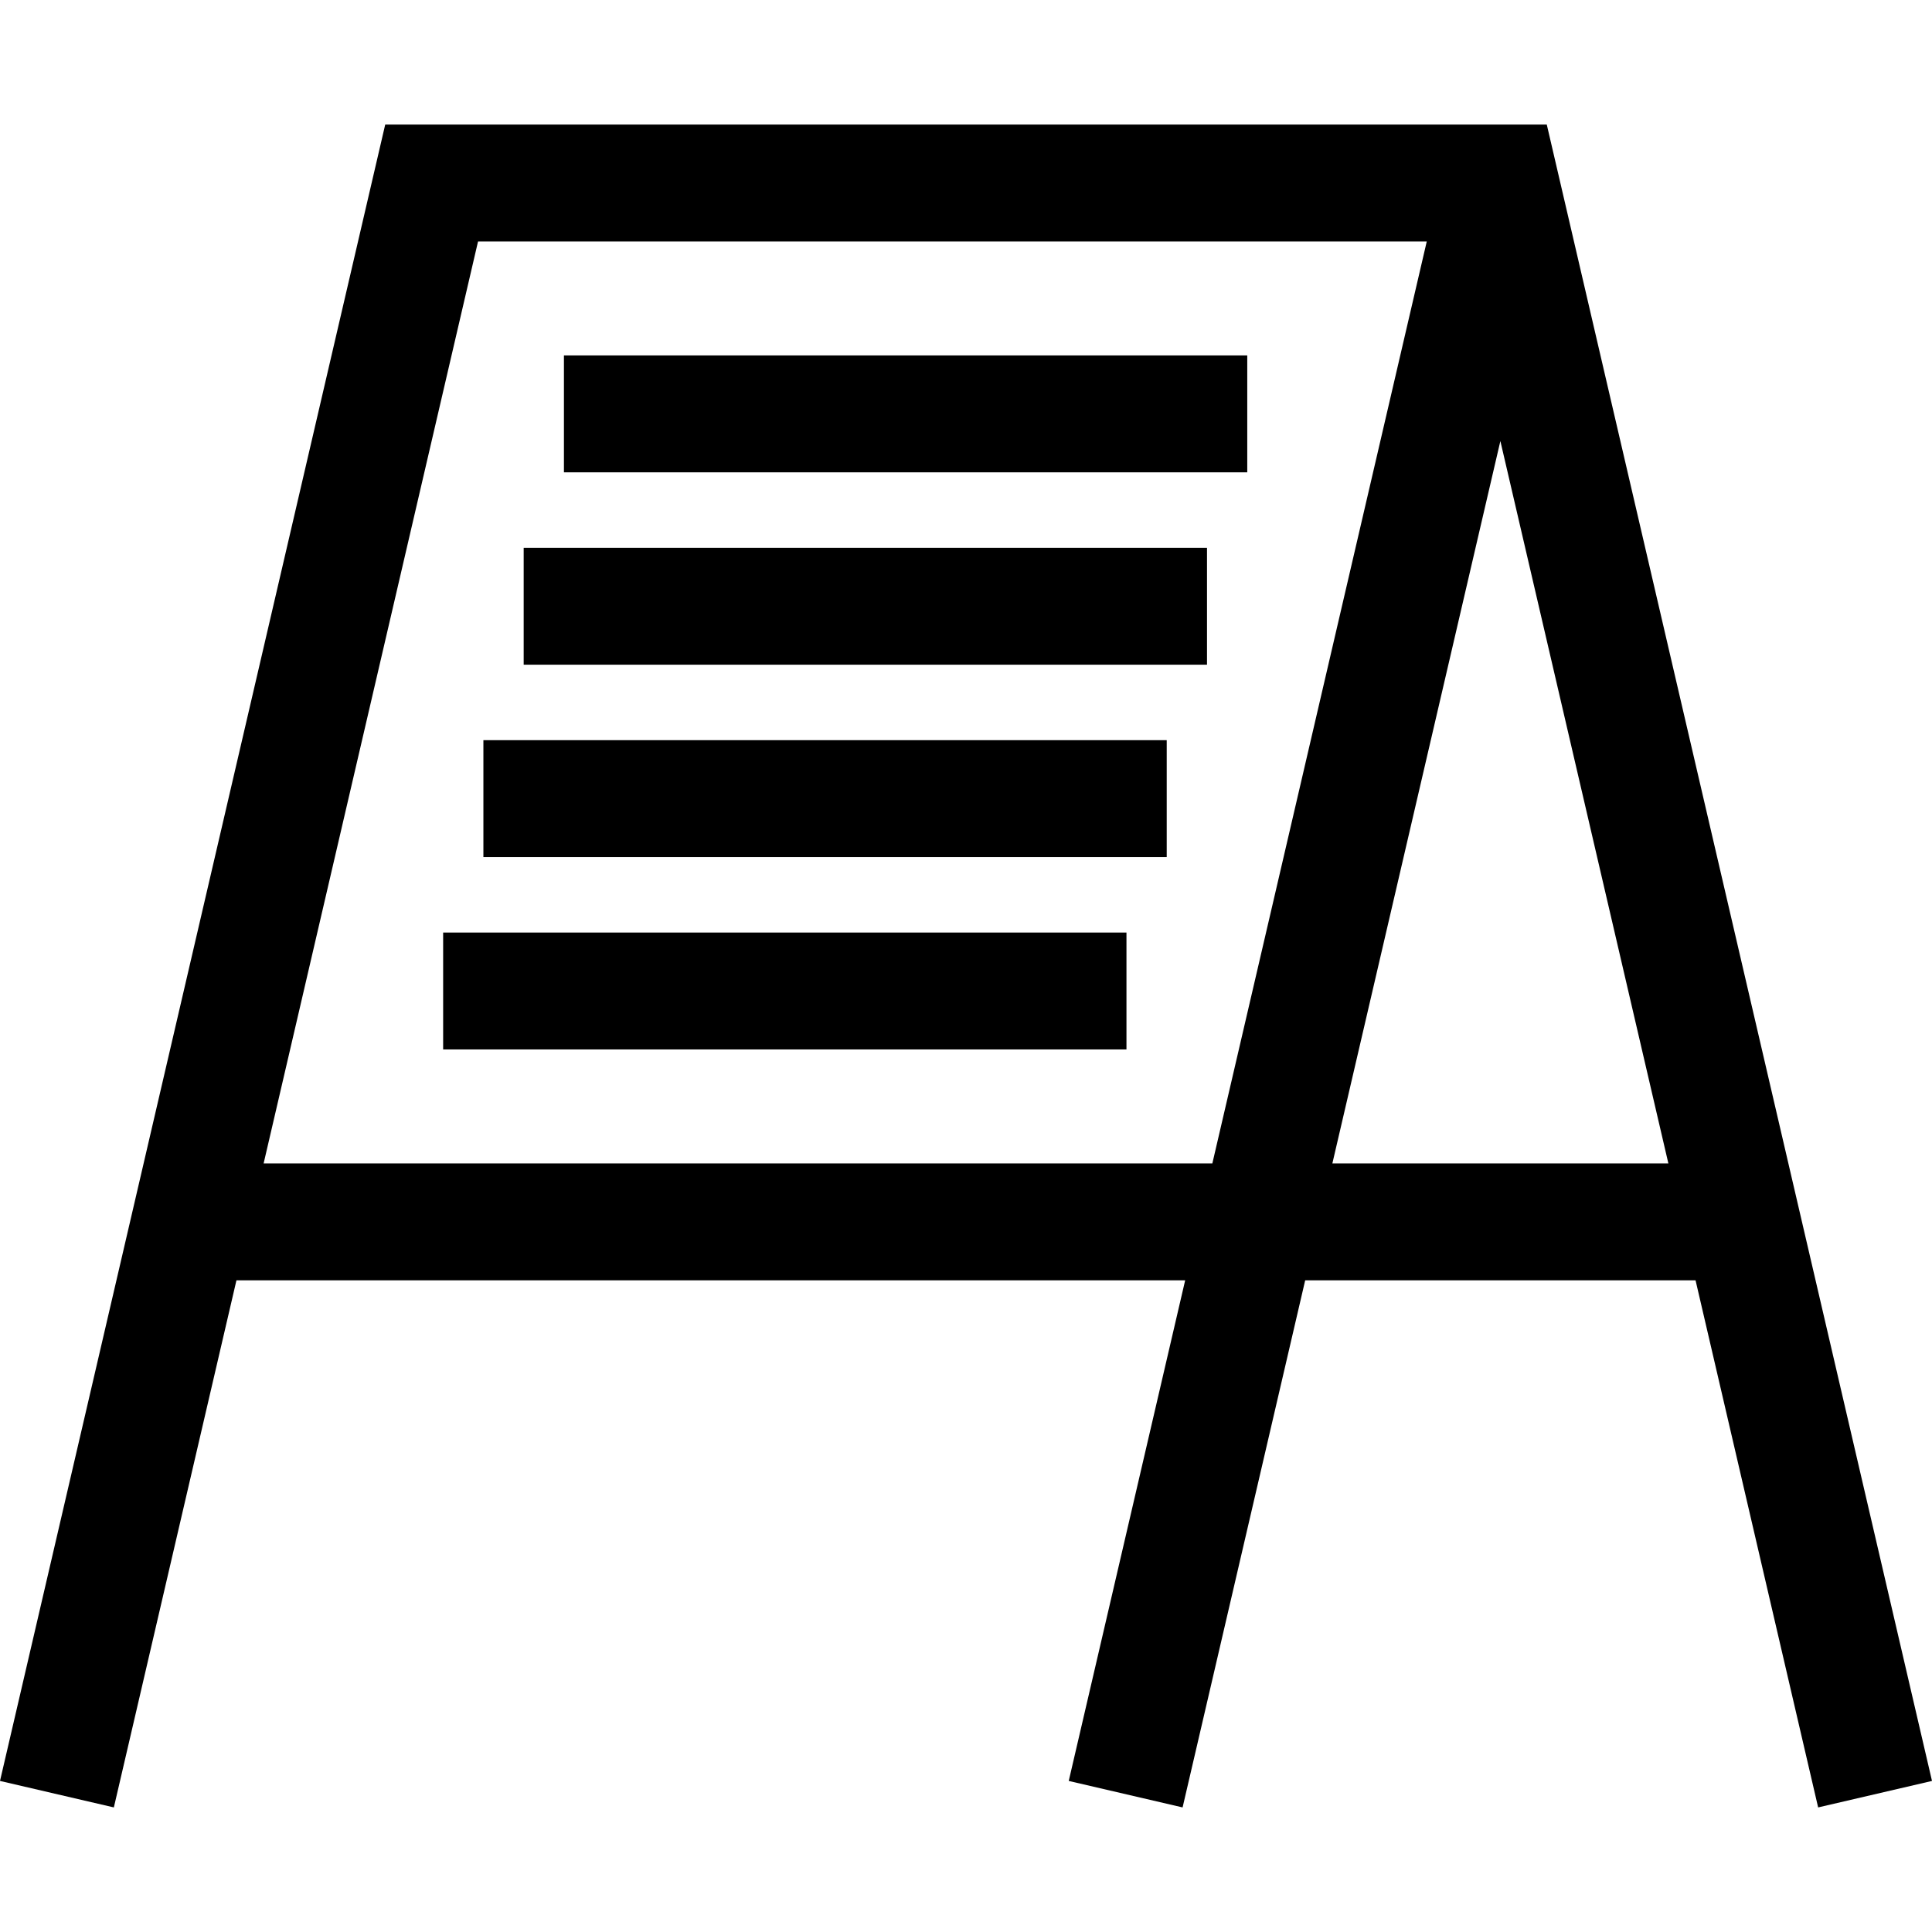
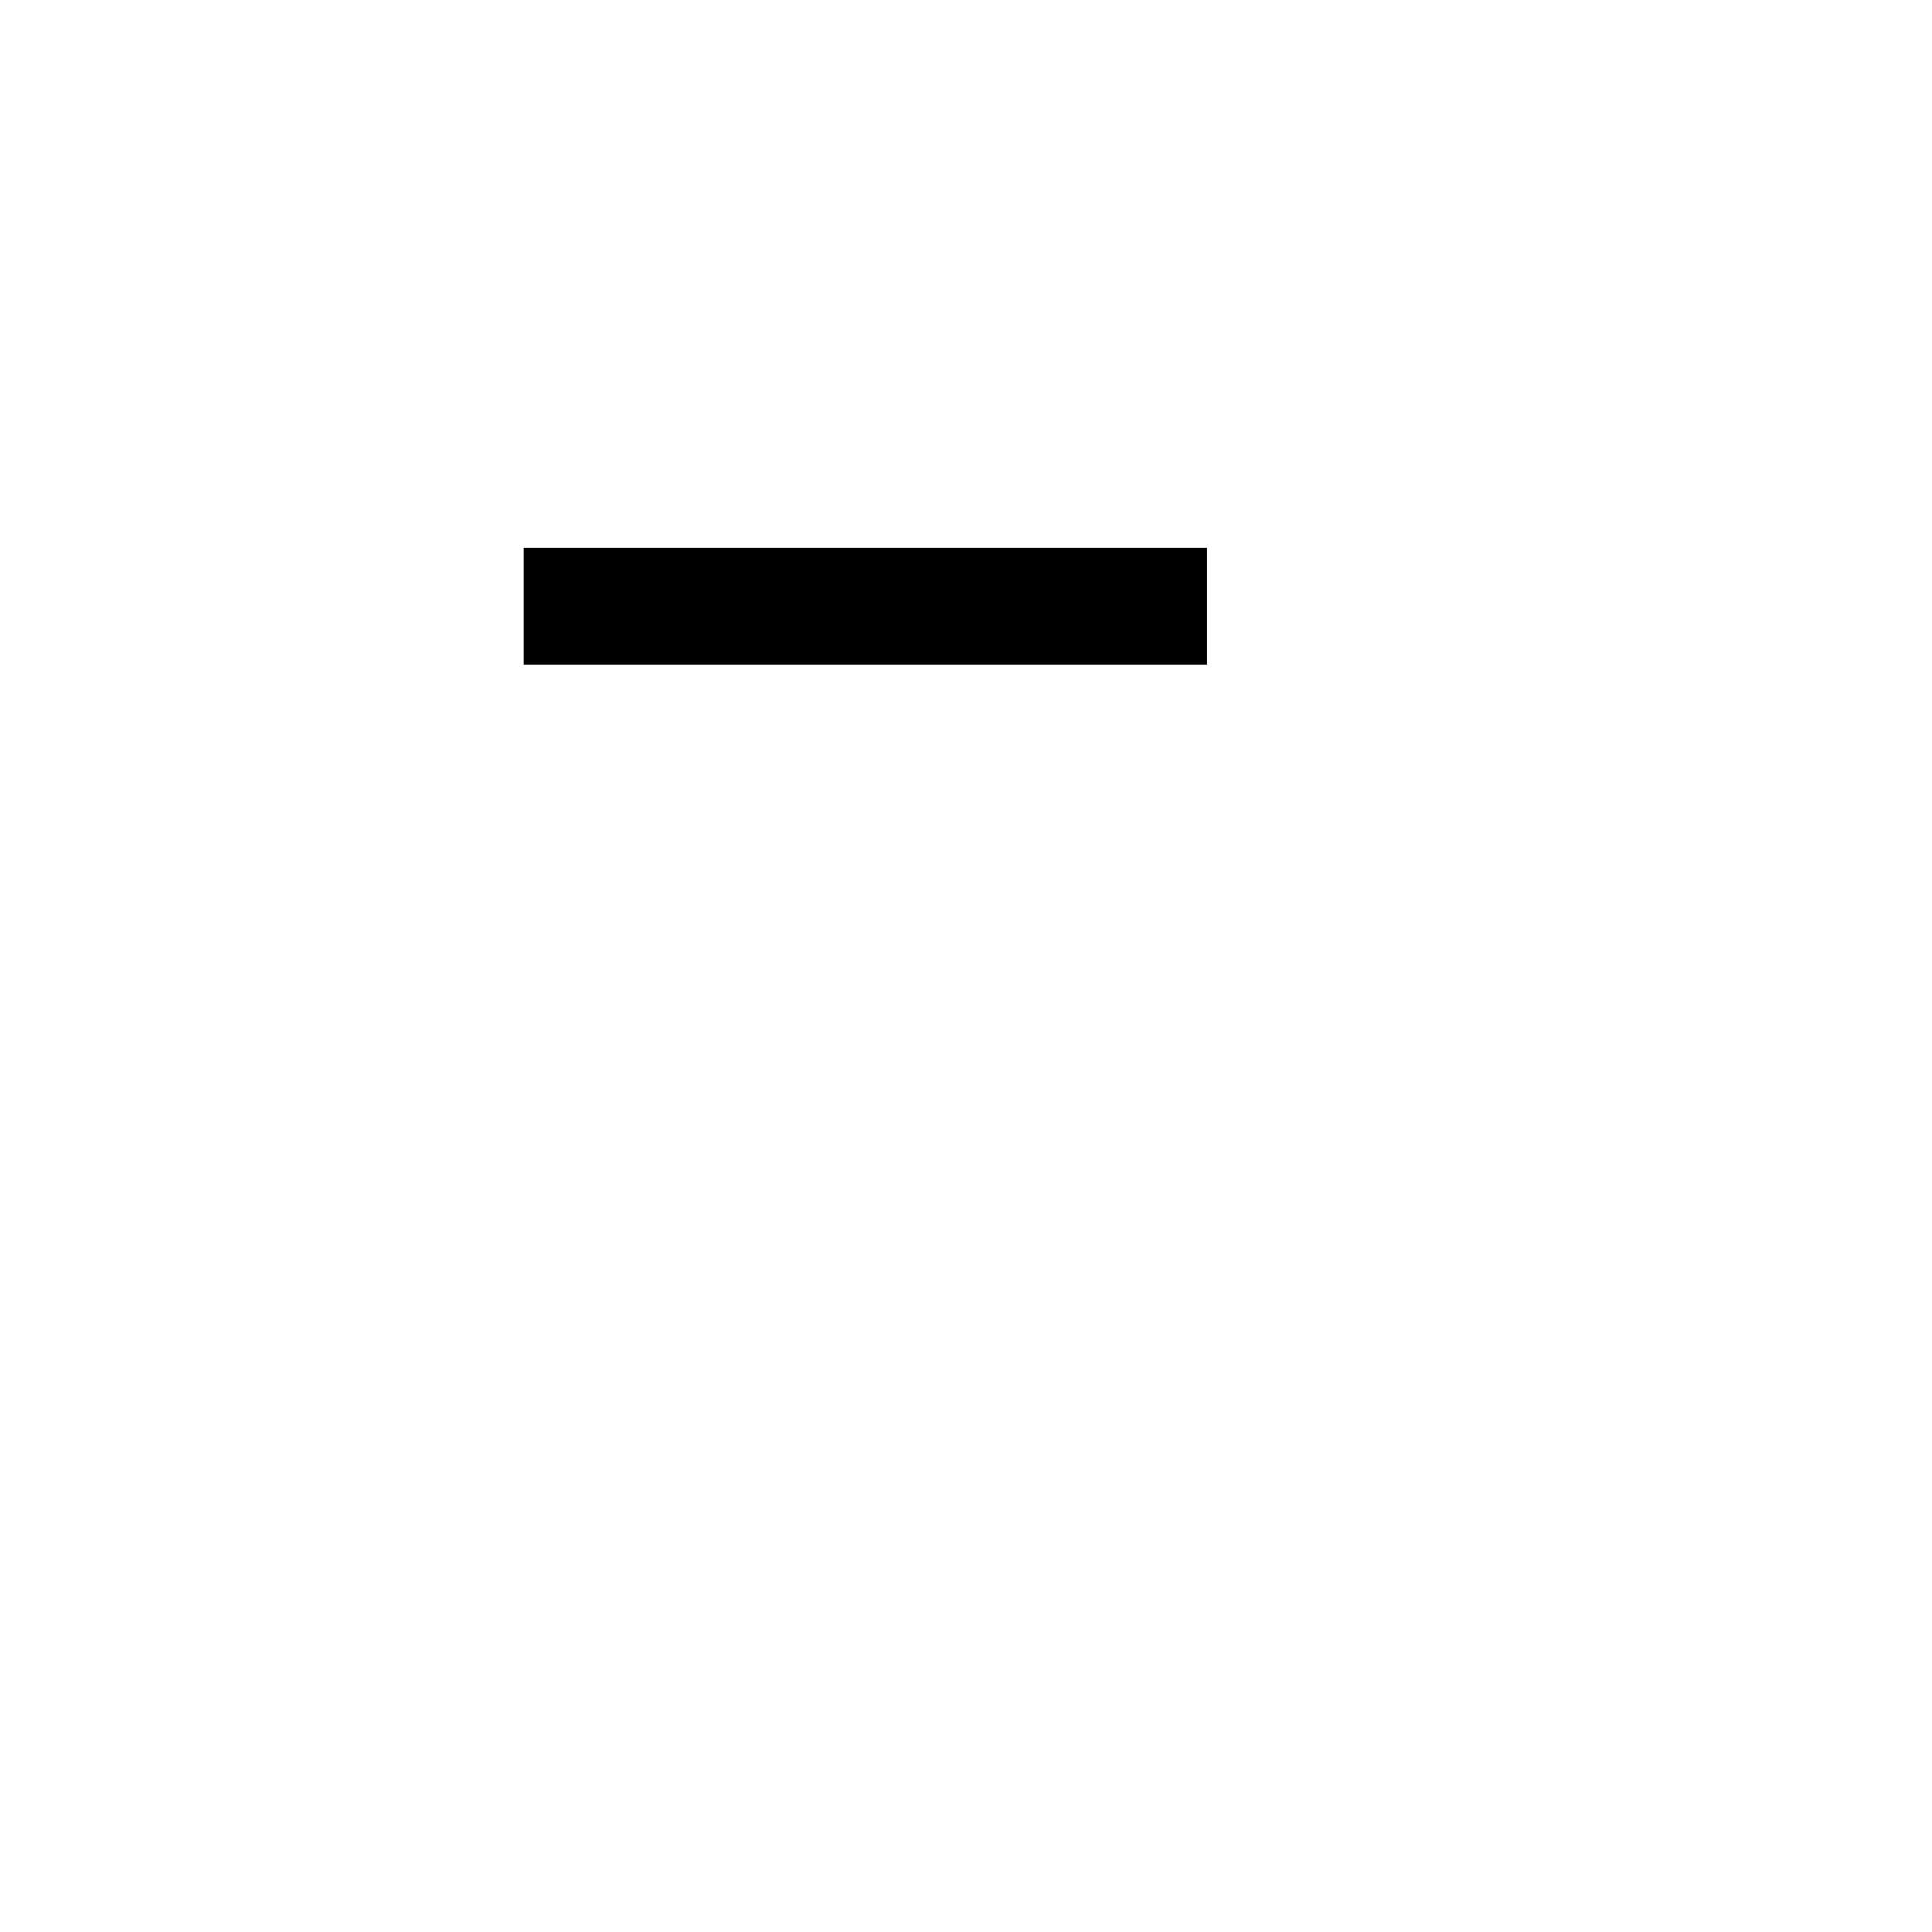
<svg xmlns="http://www.w3.org/2000/svg" fill="#000000" version="1.1" id="Layer_1" viewBox="0 0 512.002 512.002" xml:space="preserve">
  <g>
    <g>
-       <path d="M473.94,308.315L409.915,33.017H102.085L38.061,308.315L0,471.969l30.174,7.017l32.488-139.692h251.422l-30.855,132.676    l30.174,7.017l32.488-139.692h103.45l32.488,139.692l30.174-7.017L473.94,308.315z M321.288,308.315H69.865l56.82-244.319h251.422    L321.288,308.315z M353.094,308.315l44.521-191.432l44.521,191.432H353.094z" />
-     </g>
+       </g>
  </g>
  <g>
    <g>
-       <rect x="149.449" y="94.195" width="181.088" height="30.978" />
-     </g>
+       </g>
  </g>
  <g>
    <g>
      <rect x="138.782" y="145.175" width="181.088" height="30.978" />
    </g>
  </g>
  <g>
    <g>
-       <rect x="128.105" y="196.155" width="181.088" height="30.978" />
-     </g>
+       </g>
  </g>
  <g>
    <g>
-       <rect x="117.438" y="247.135" width="181.088" height="30.978" />
-     </g>
+       </g>
  </g>
</svg>